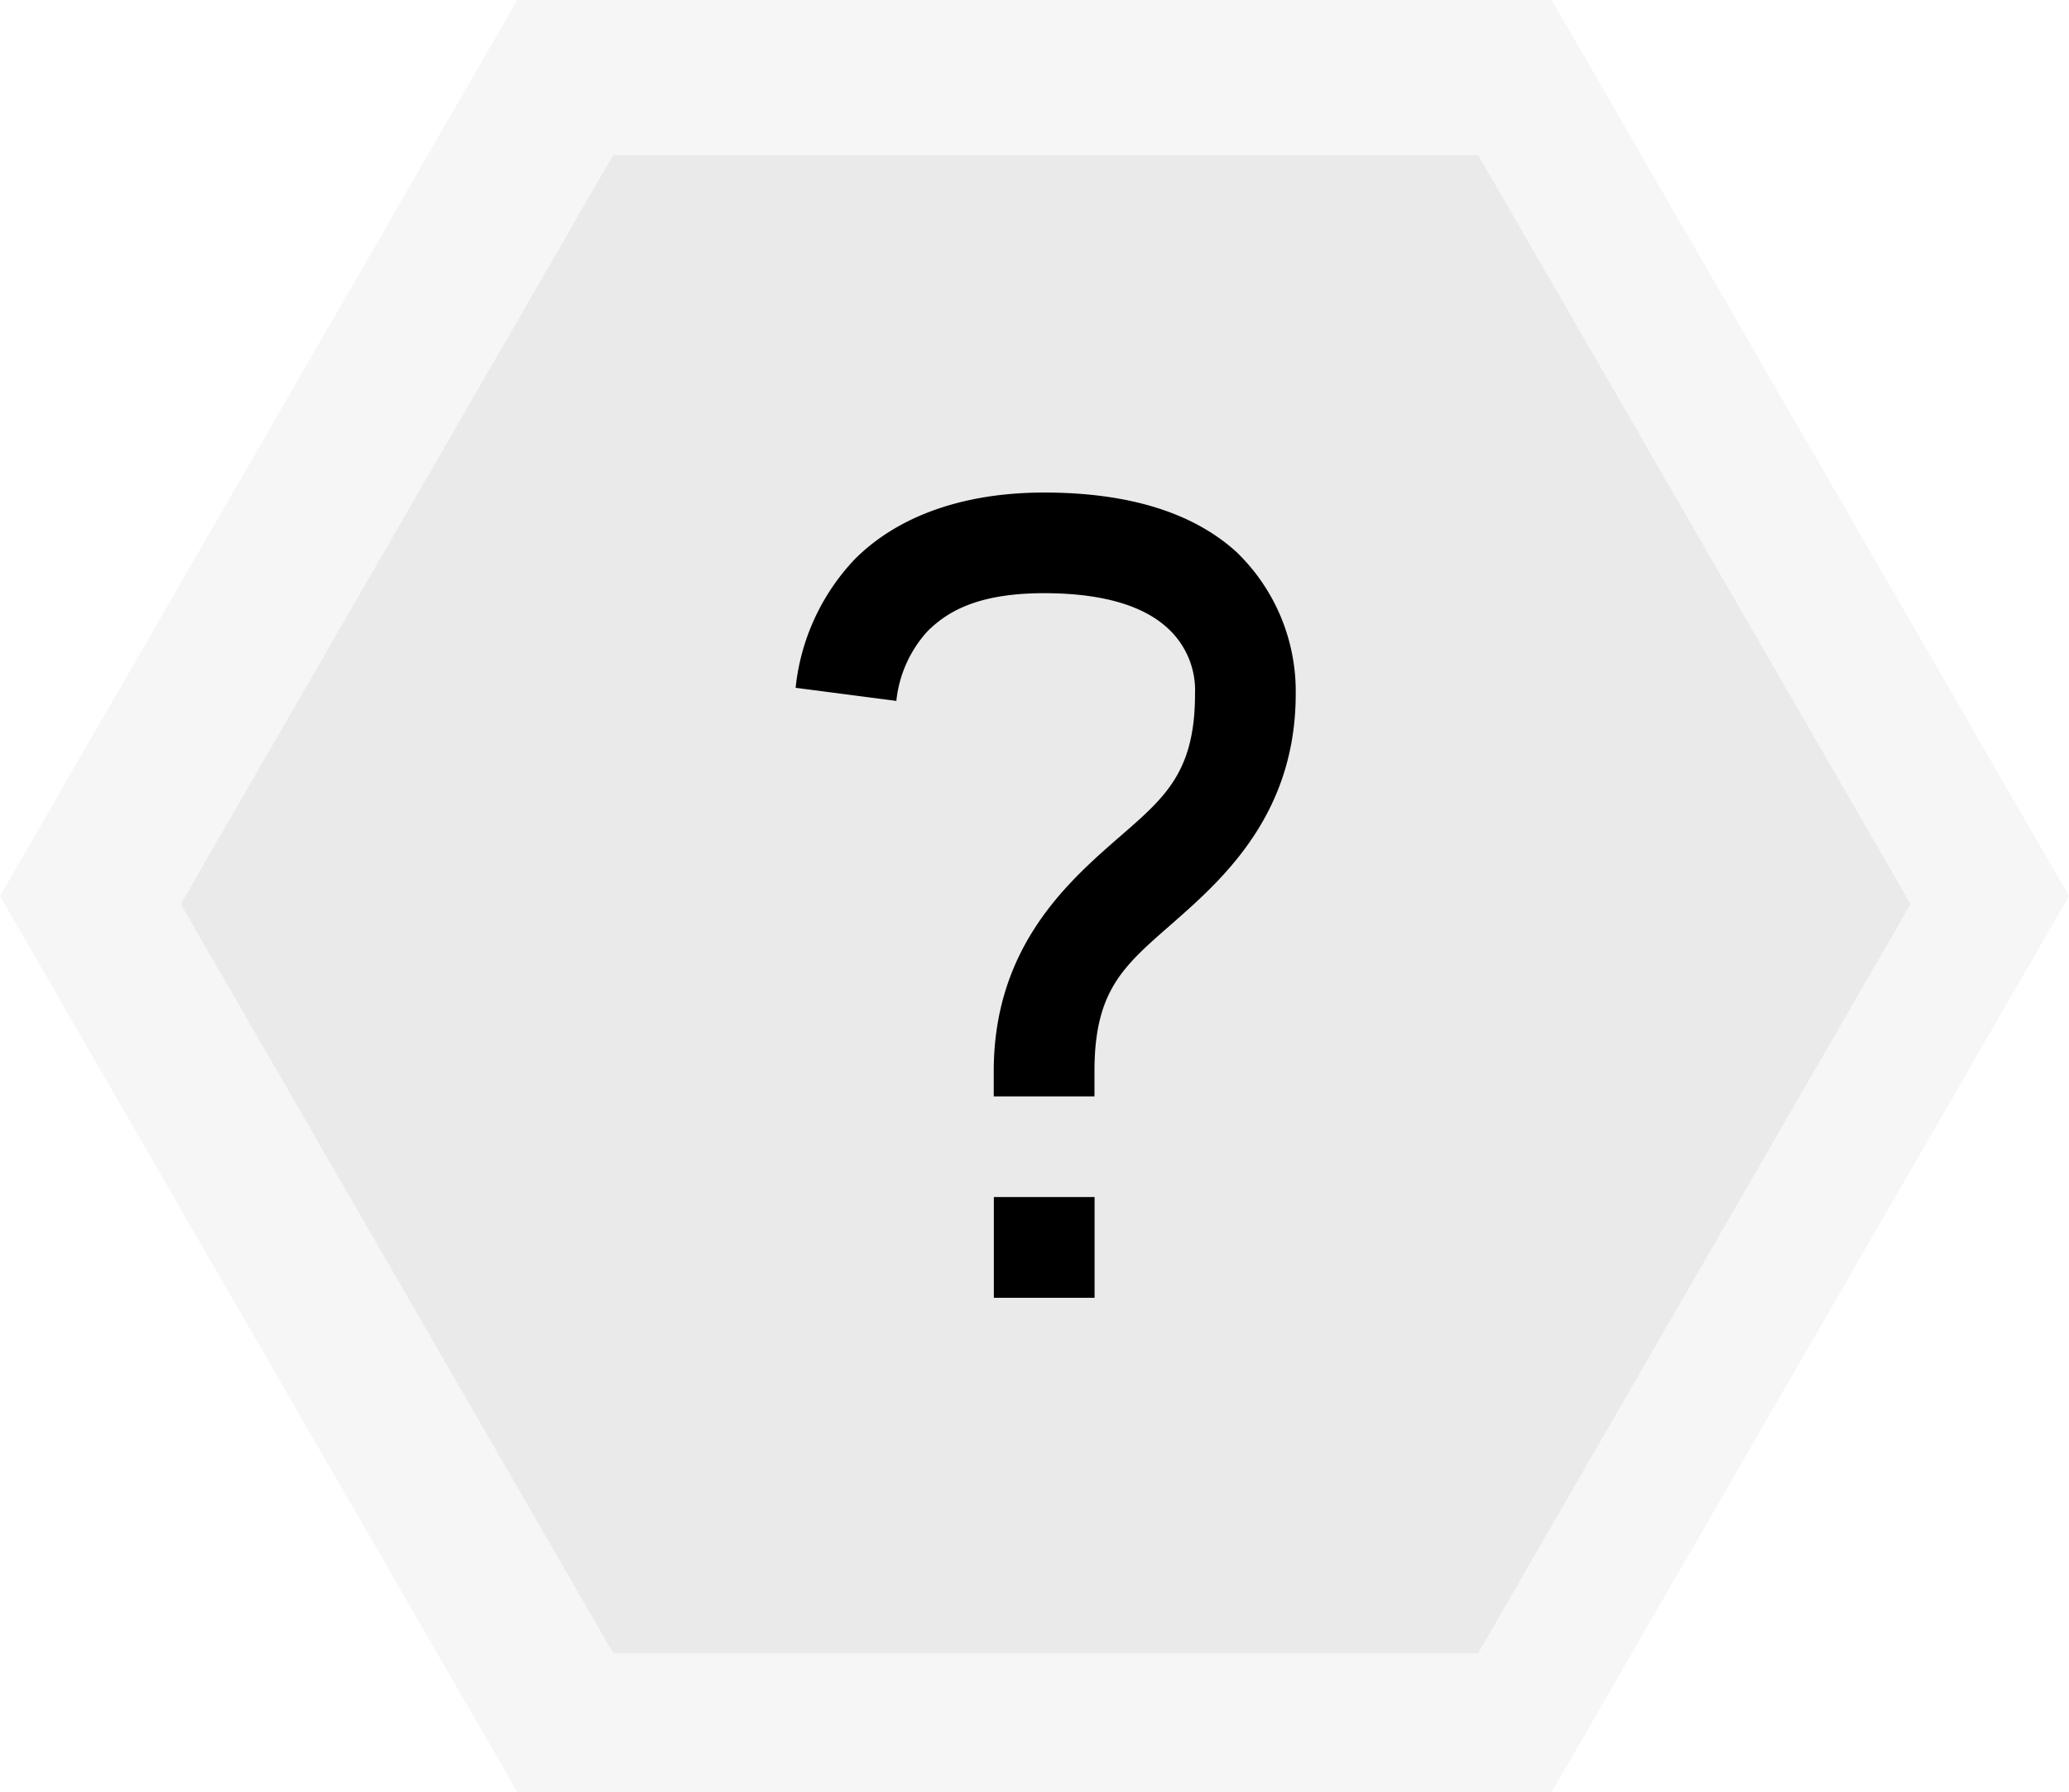
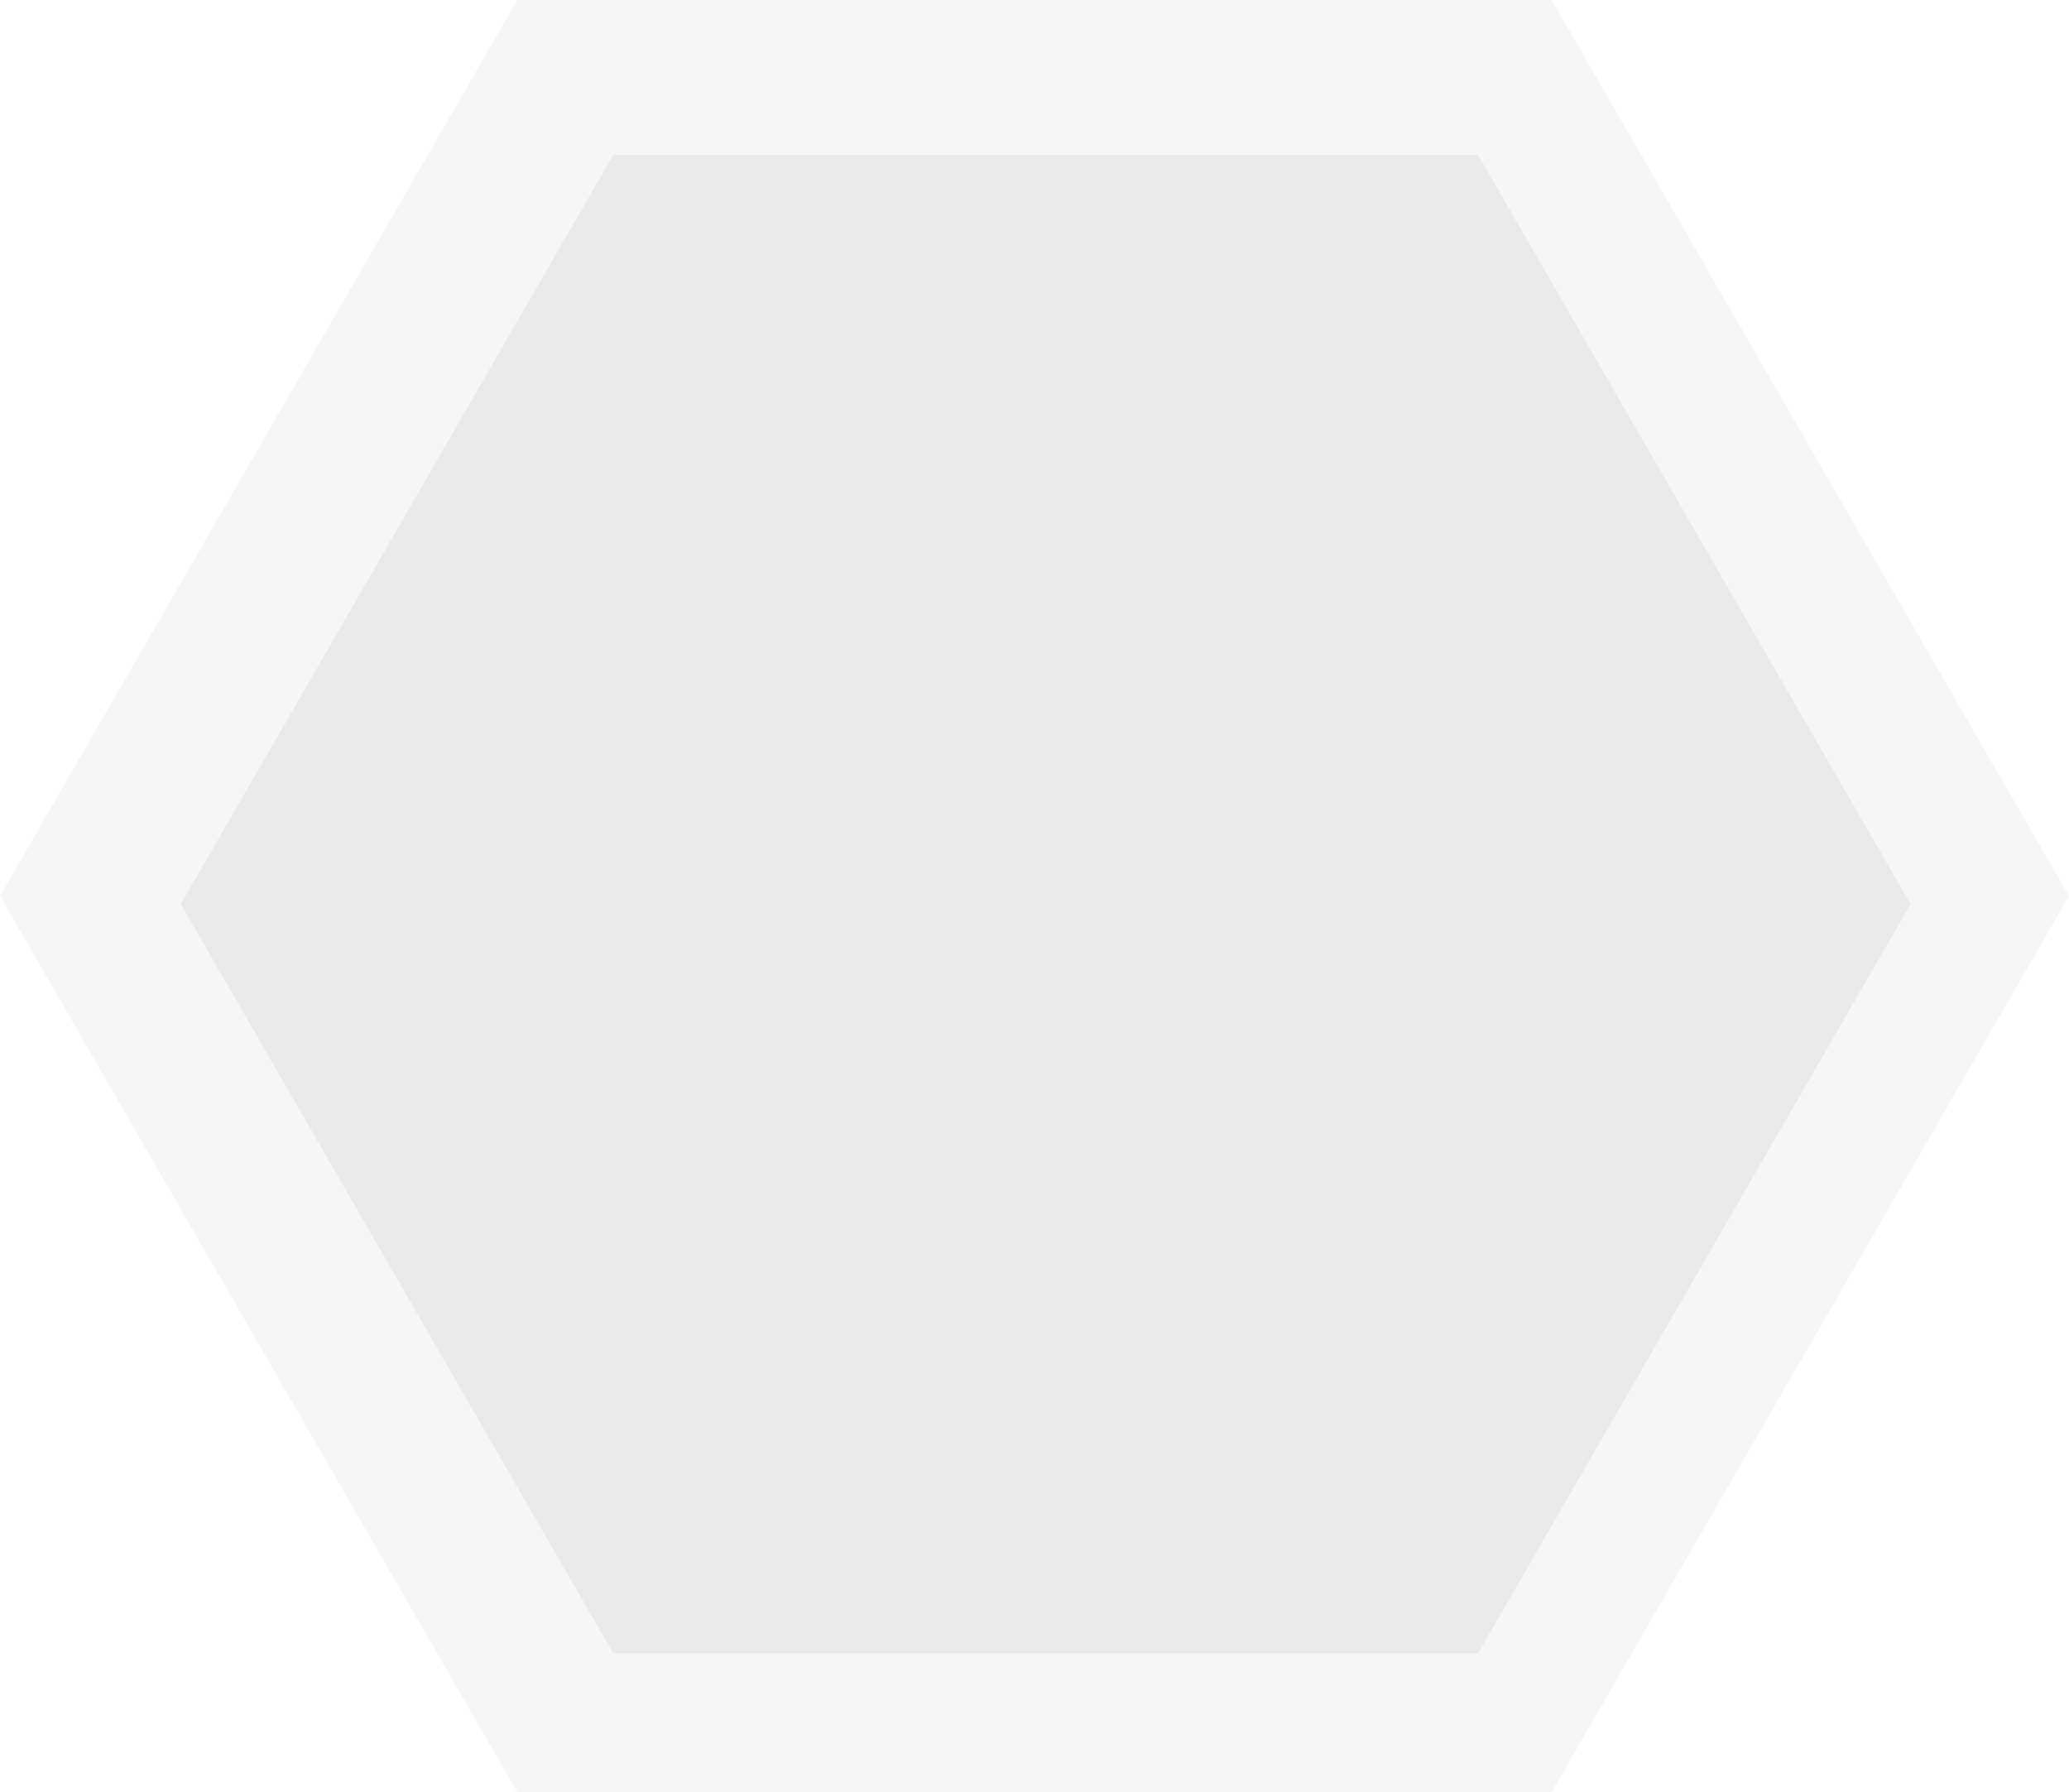
<svg xmlns="http://www.w3.org/2000/svg" width="80.108" height="69.375" viewBox="0 0 80.108 69.375">
  <g id="Group_106" data-name="Group 106" transform="translate(-682 -1364.44)">
    <g id="Group_92" data-name="Group 92" transform="translate(-29 111)">
      <path id="Path_174" data-name="Path 174" d="M20.027,0,0,34.688,20.027,69.375H60.081L80.108,34.688,60.081,0Z" transform="translate(711 1253.44)" fill="#eaeaea" opacity="0.4" />
      <path id="Path_175" data-name="Path 175" d="M16.743,0,0,29,16.743,58H50.23L66.973,29,50.23,0Z" transform="translate(718 1259.44)" fill="#eaeaea" />
-       <path id="Icon_open-question-mark" data-name="Icon open-question-mark" d="M9.624,0C6.312,0,3.857,1.013,2.3,2.571A8.5,8.5,0,0,0,0,7.559l3.9.507A4.722,4.722,0,0,1,5.1,5.377c.74-.74,1.909-1.481,4.52-1.481,2.571,0,3.974.623,4.753,1.325a3.257,3.257,0,0,1,1.091,2.571c0,3.234-1.325,4.13-3.273,5.844s-4.52,4.208-4.52,8.766v.974h3.9V22.4c0-3.234,1.208-4.13,3.156-5.844s4.636-4.208,4.636-8.766a7.485,7.485,0,0,0-2.3-5.494C15.39.779,12.9,0,9.624,0ZM7.675,27.273v3.9h3.9v-3.9Z" transform="translate(741.805 1272.508)" />
    </g>
  </g>
</svg>